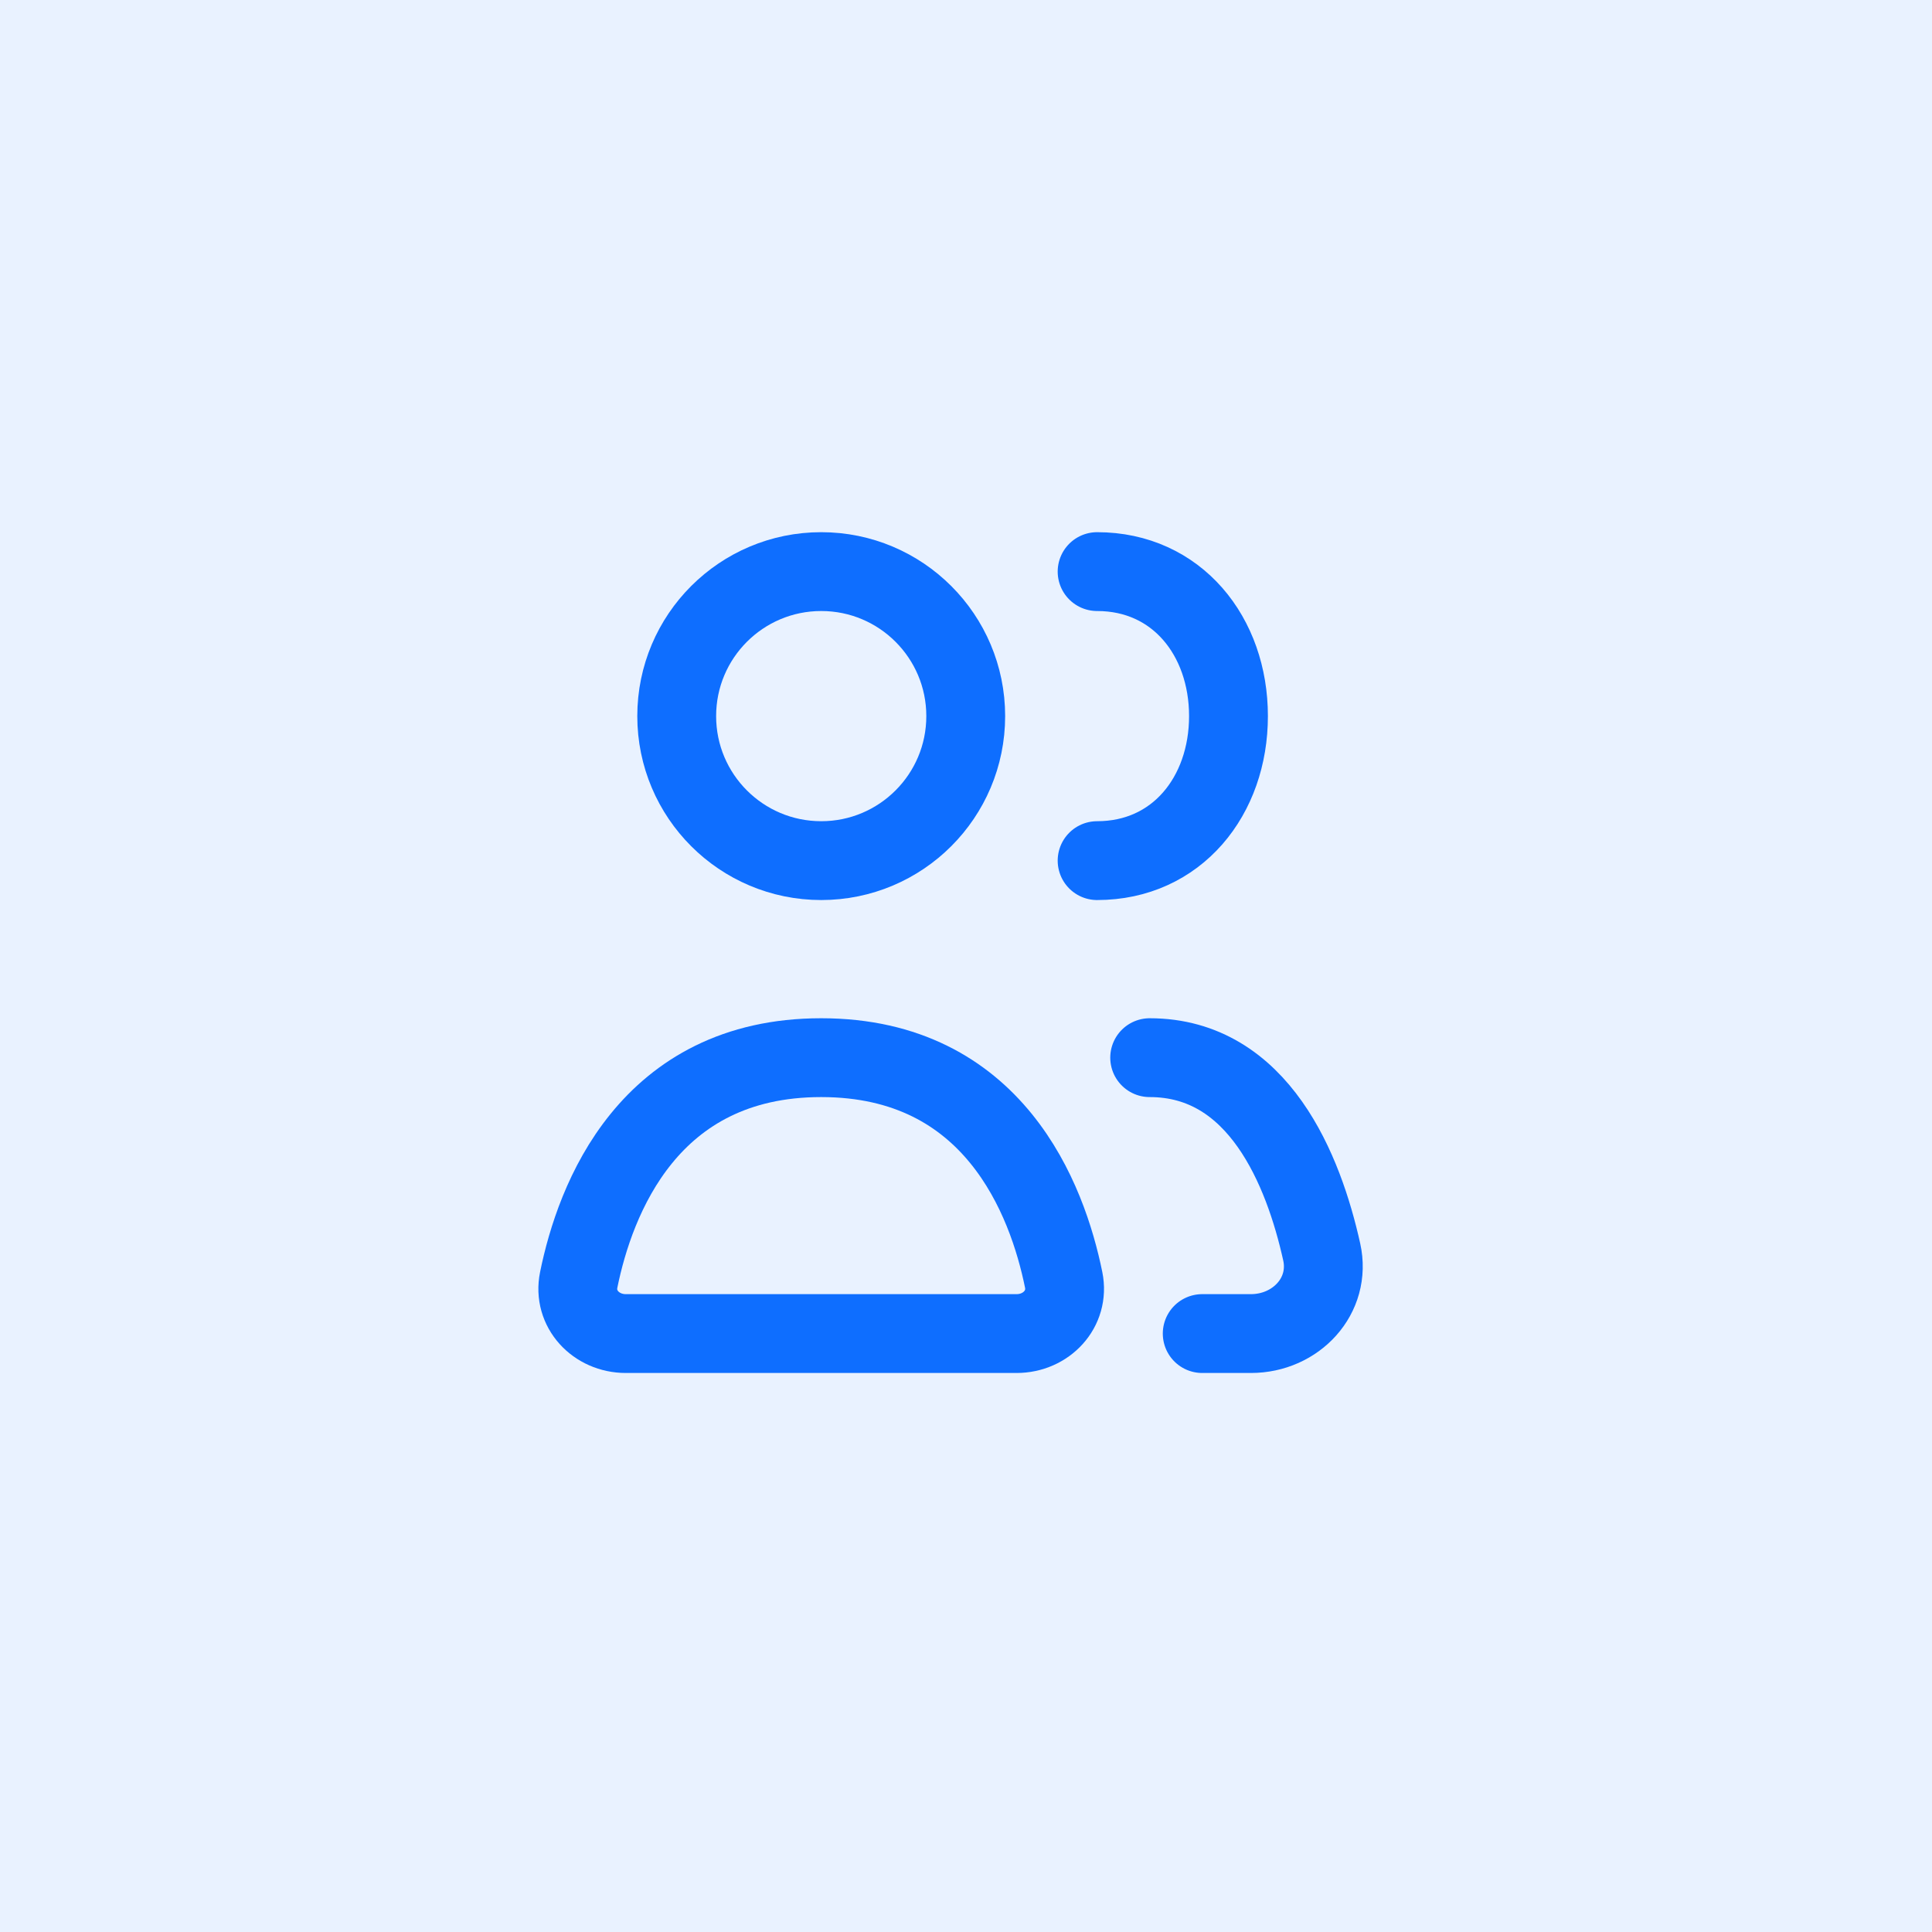
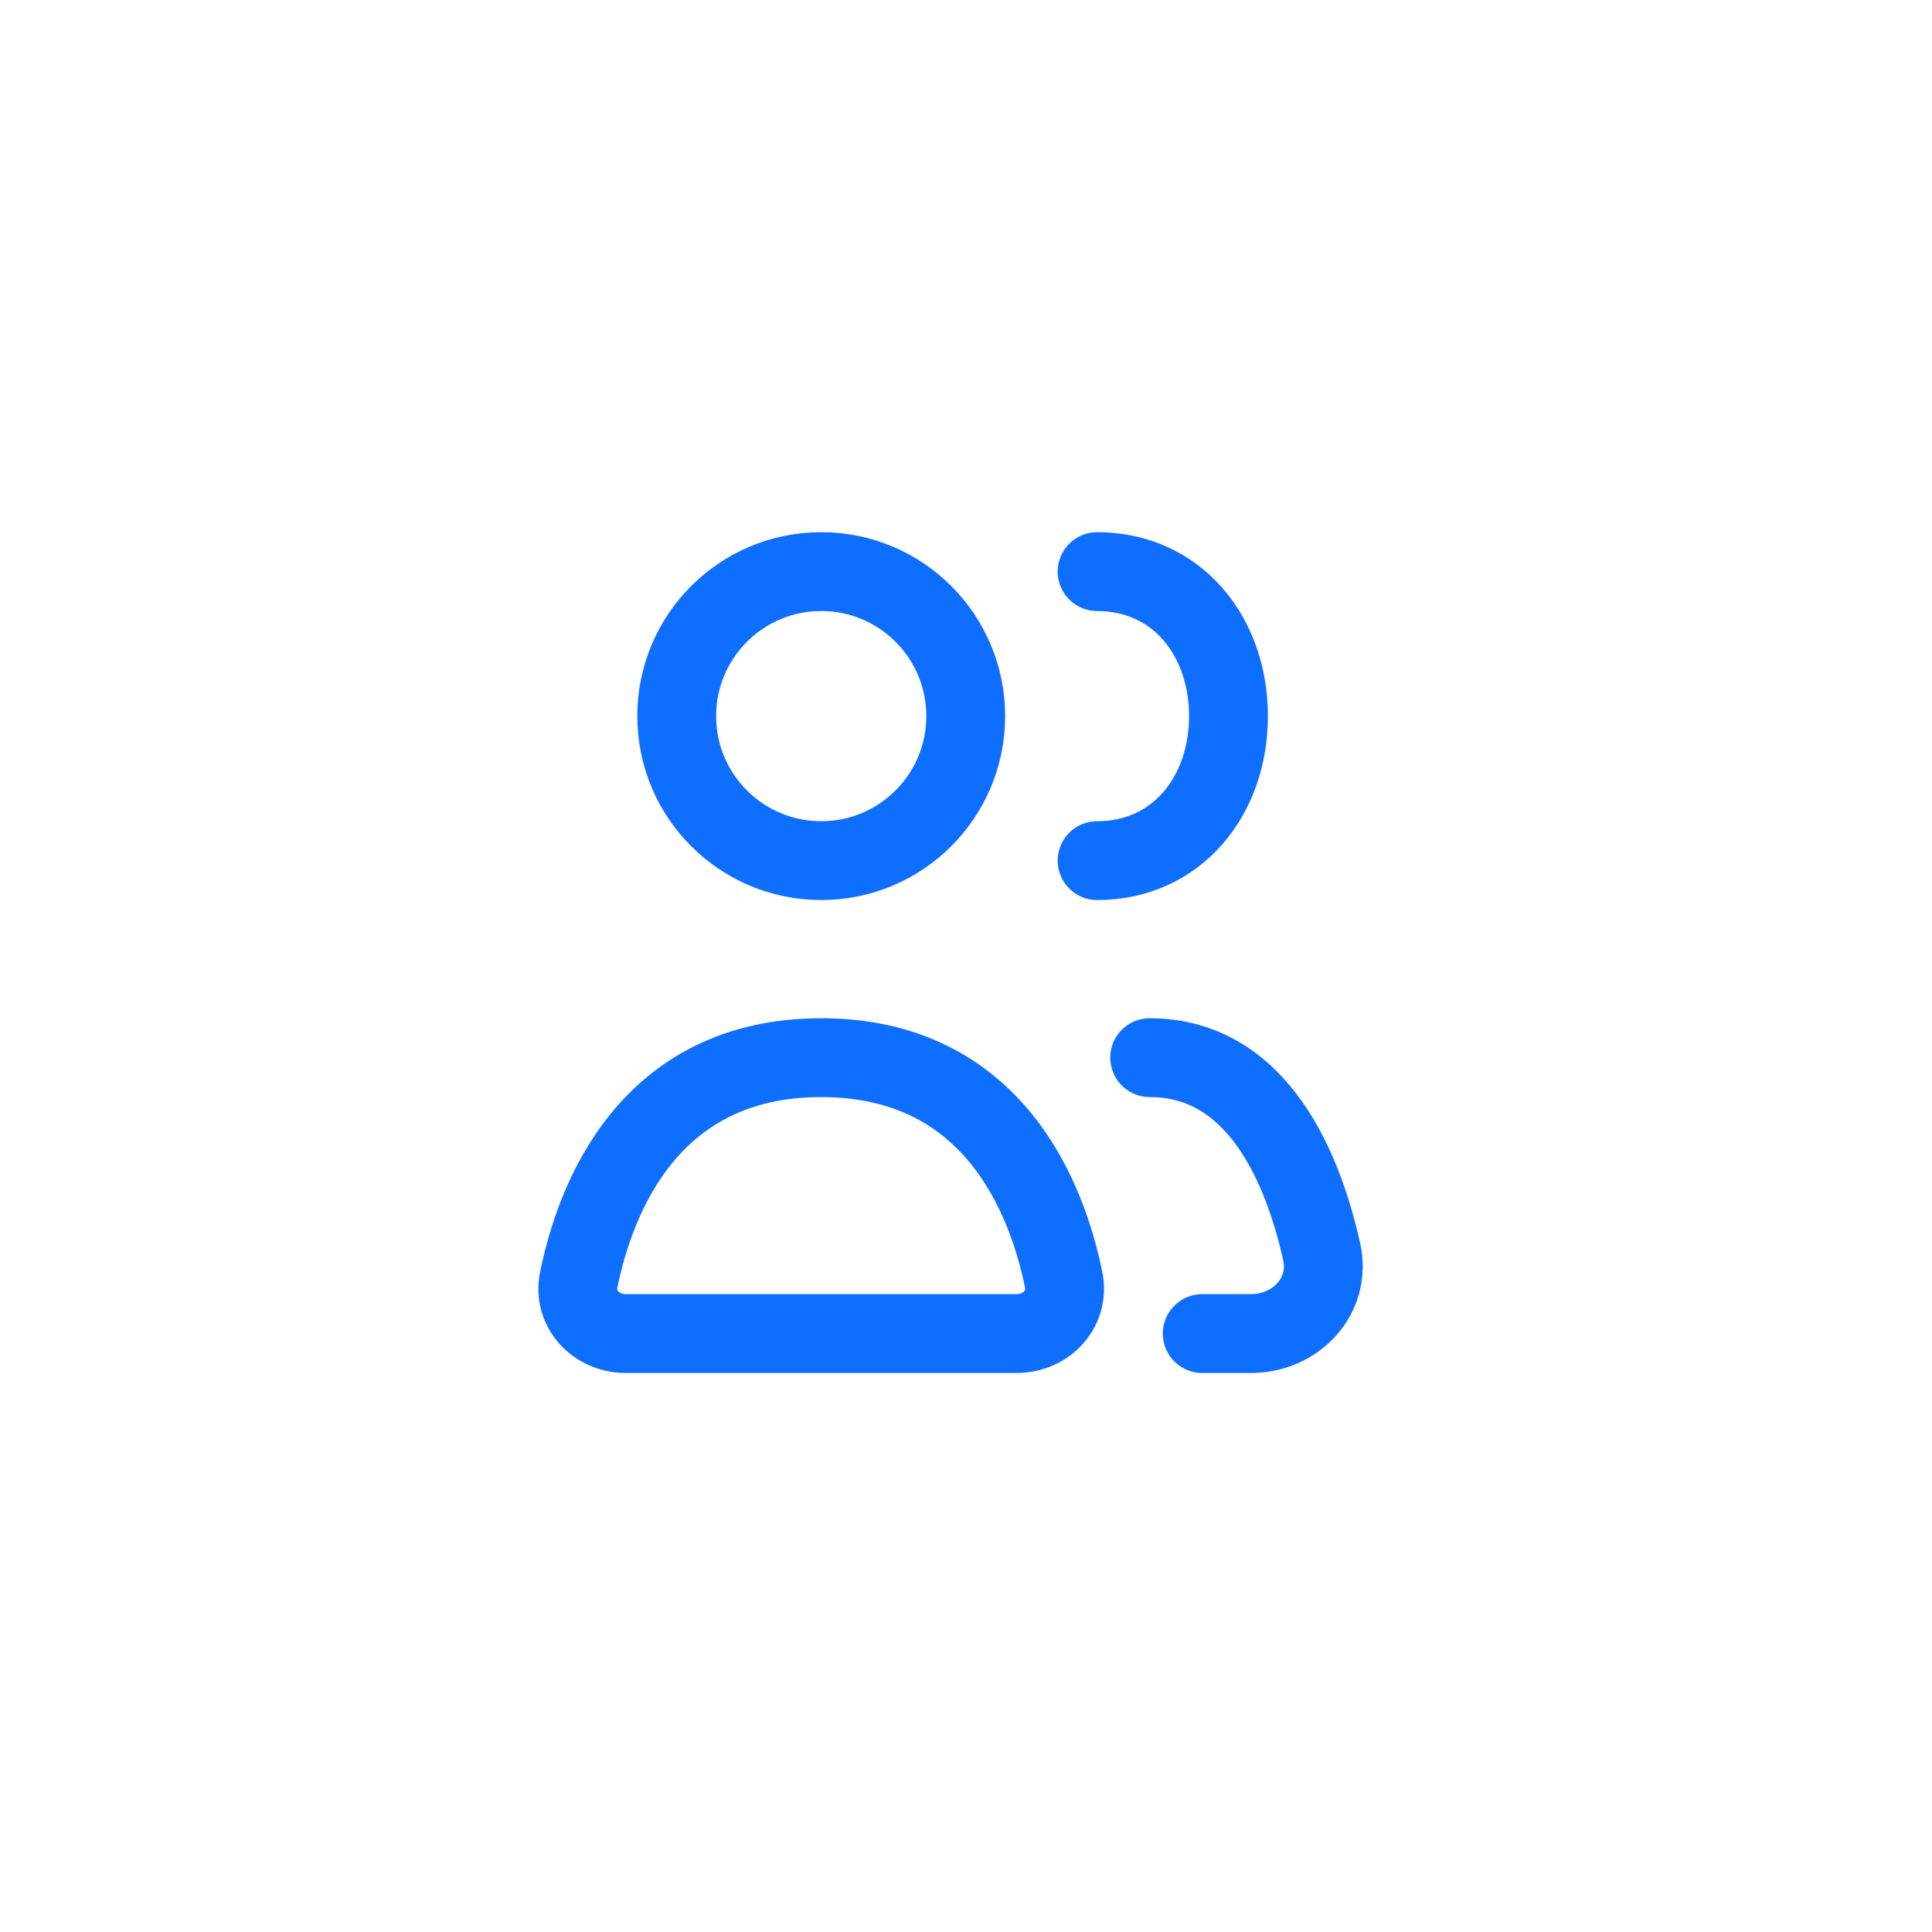
<svg xmlns="http://www.w3.org/2000/svg" width="72" height="72" viewBox="0 0 72 72" fill="none">
-   <rect width="72" height="72" fill="#E9F2FF" />
  <path d="M23.322 49.698H37.885C38.99 49.698 39.86 48.781 39.64 47.697C39.032 44.706 37.046 39.416 30.603 39.416C24.161 39.416 22.175 44.706 21.567 47.697C21.346 48.781 22.216 49.698 23.322 49.698Z" stroke="#0E6EFF" stroke-width="2.938" stroke-linecap="round" stroke-linejoin="round" />
  <path d="M42.845 39.416C46.916 39.416 48.583 43.623 49.256 46.654C49.62 48.291 48.295 49.698 46.618 49.698H44.803" stroke="#0E6EFF" stroke-width="2.938" stroke-linecap="round" stroke-linejoin="round" />
  <path d="M30.605 32.073C33.579 32.073 35.99 29.662 35.99 26.687C35.99 23.713 33.579 21.302 30.605 21.302C27.63 21.302 25.219 23.713 25.219 26.687C25.219 29.662 27.63 32.073 30.605 32.073Z" stroke="#0E6EFF" stroke-width="2.938" stroke-linecap="round" stroke-linejoin="round" />
  <path d="M40.886 32.073C43.86 32.073 45.782 29.662 45.782 26.687C45.782 23.713 43.86 21.302 40.886 21.302" stroke="#0E6EFF" stroke-width="2.938" stroke-linecap="round" stroke-linejoin="round" />
</svg>